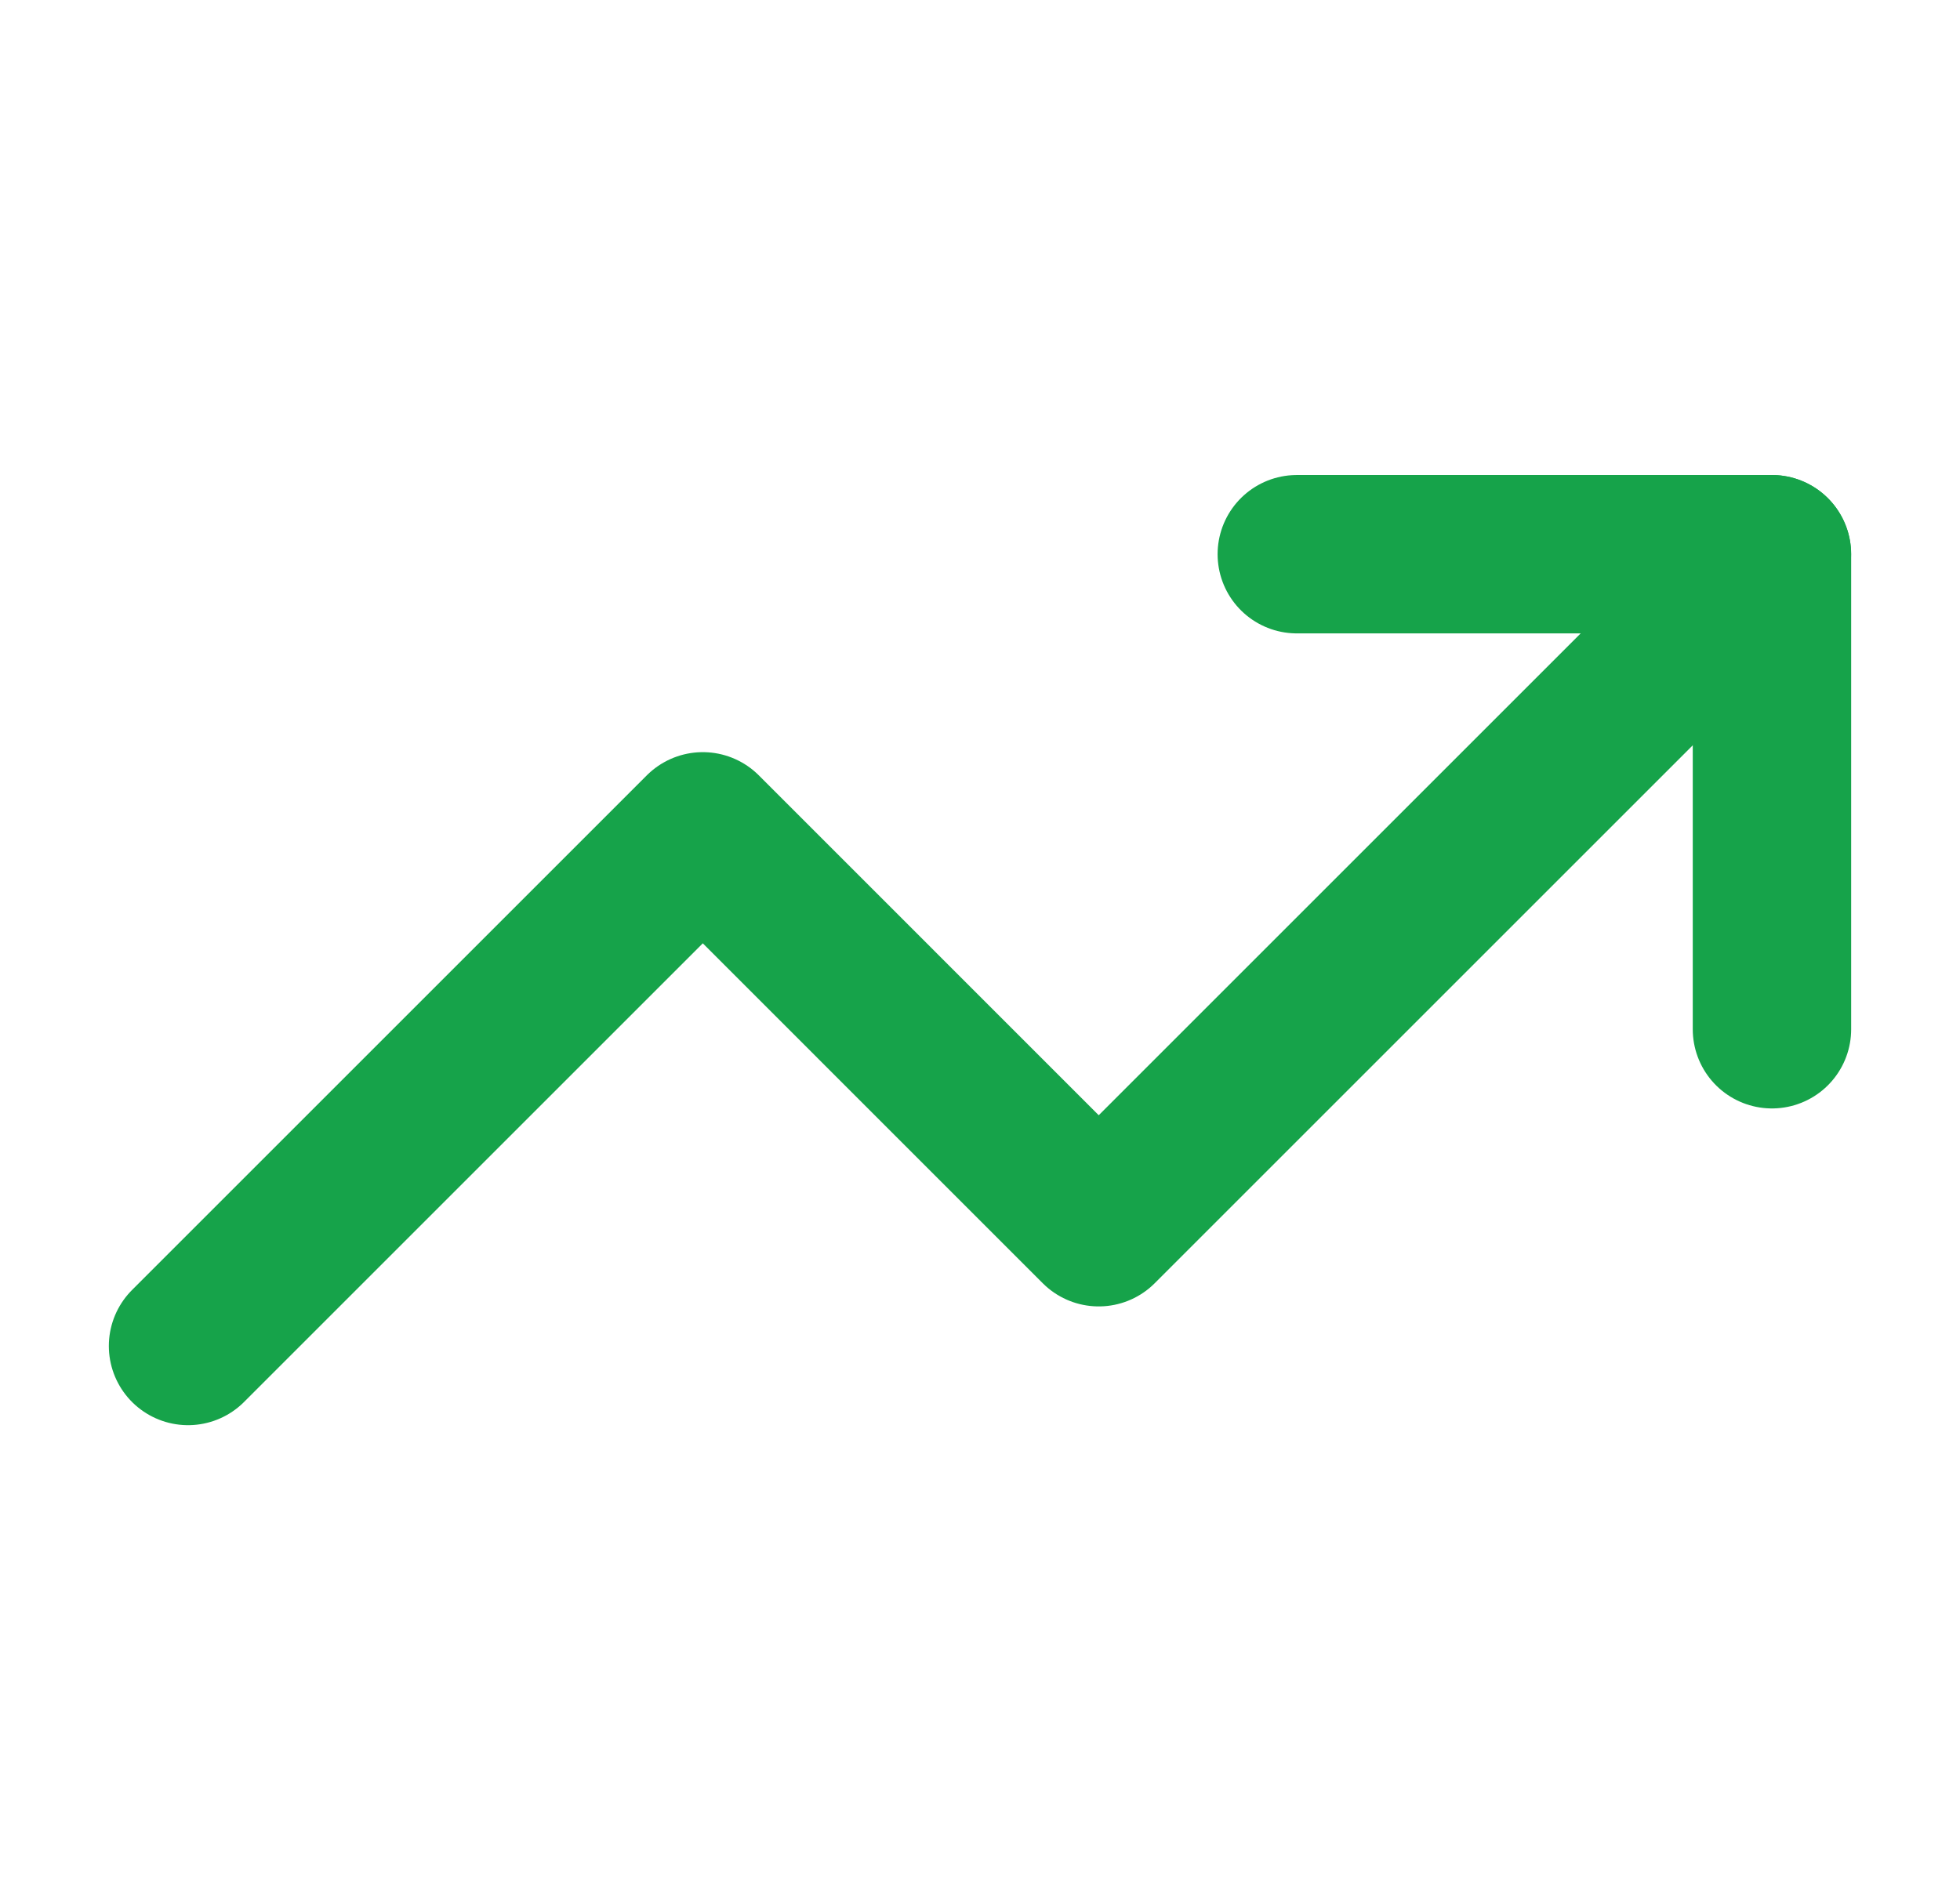
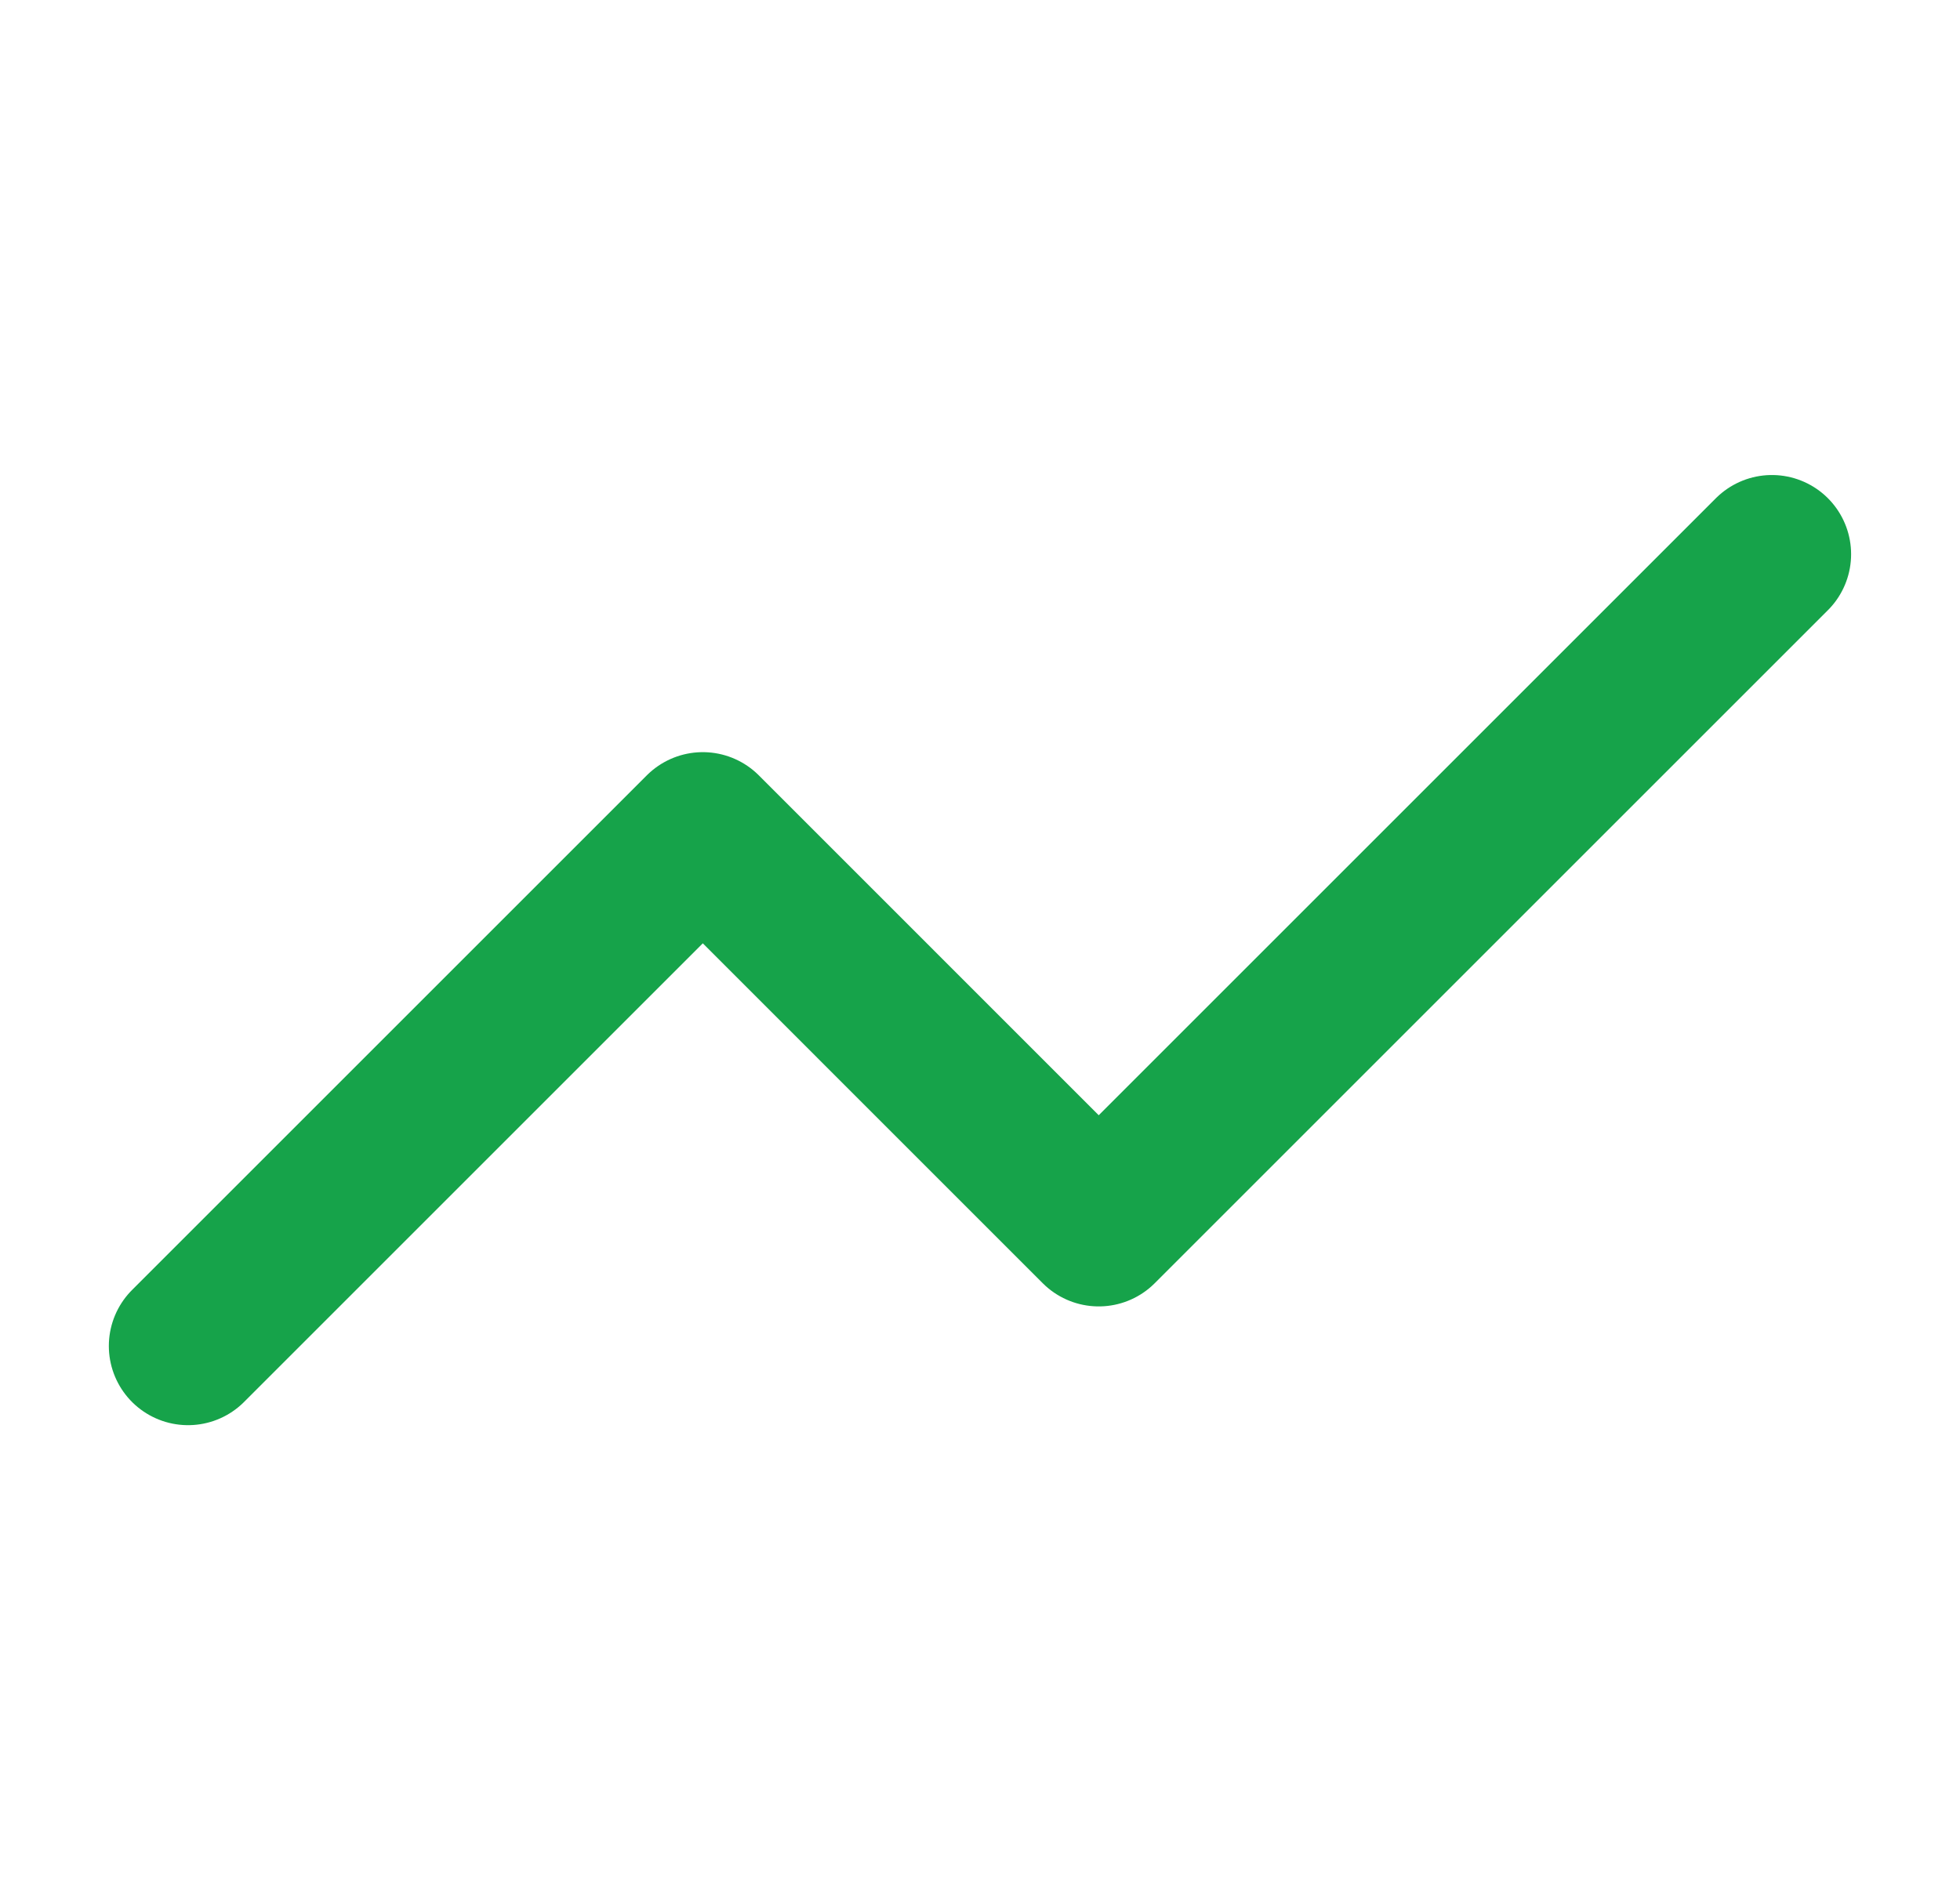
<svg xmlns="http://www.w3.org/2000/svg" width="33" height="32" viewBox="0 0 33 32" fill="none">
  <path d="M29.833 9.333L18.499 20.667L11.833 14L3.166 22.667" stroke="#16A34A" stroke-width="2.667" stroke-linecap="round" stroke-linejoin="round" />
-   <path d="M21.834 9.333H29.834V17.333" stroke="#16A34A" stroke-width="2.667" stroke-linecap="round" stroke-linejoin="round" />
</svg>